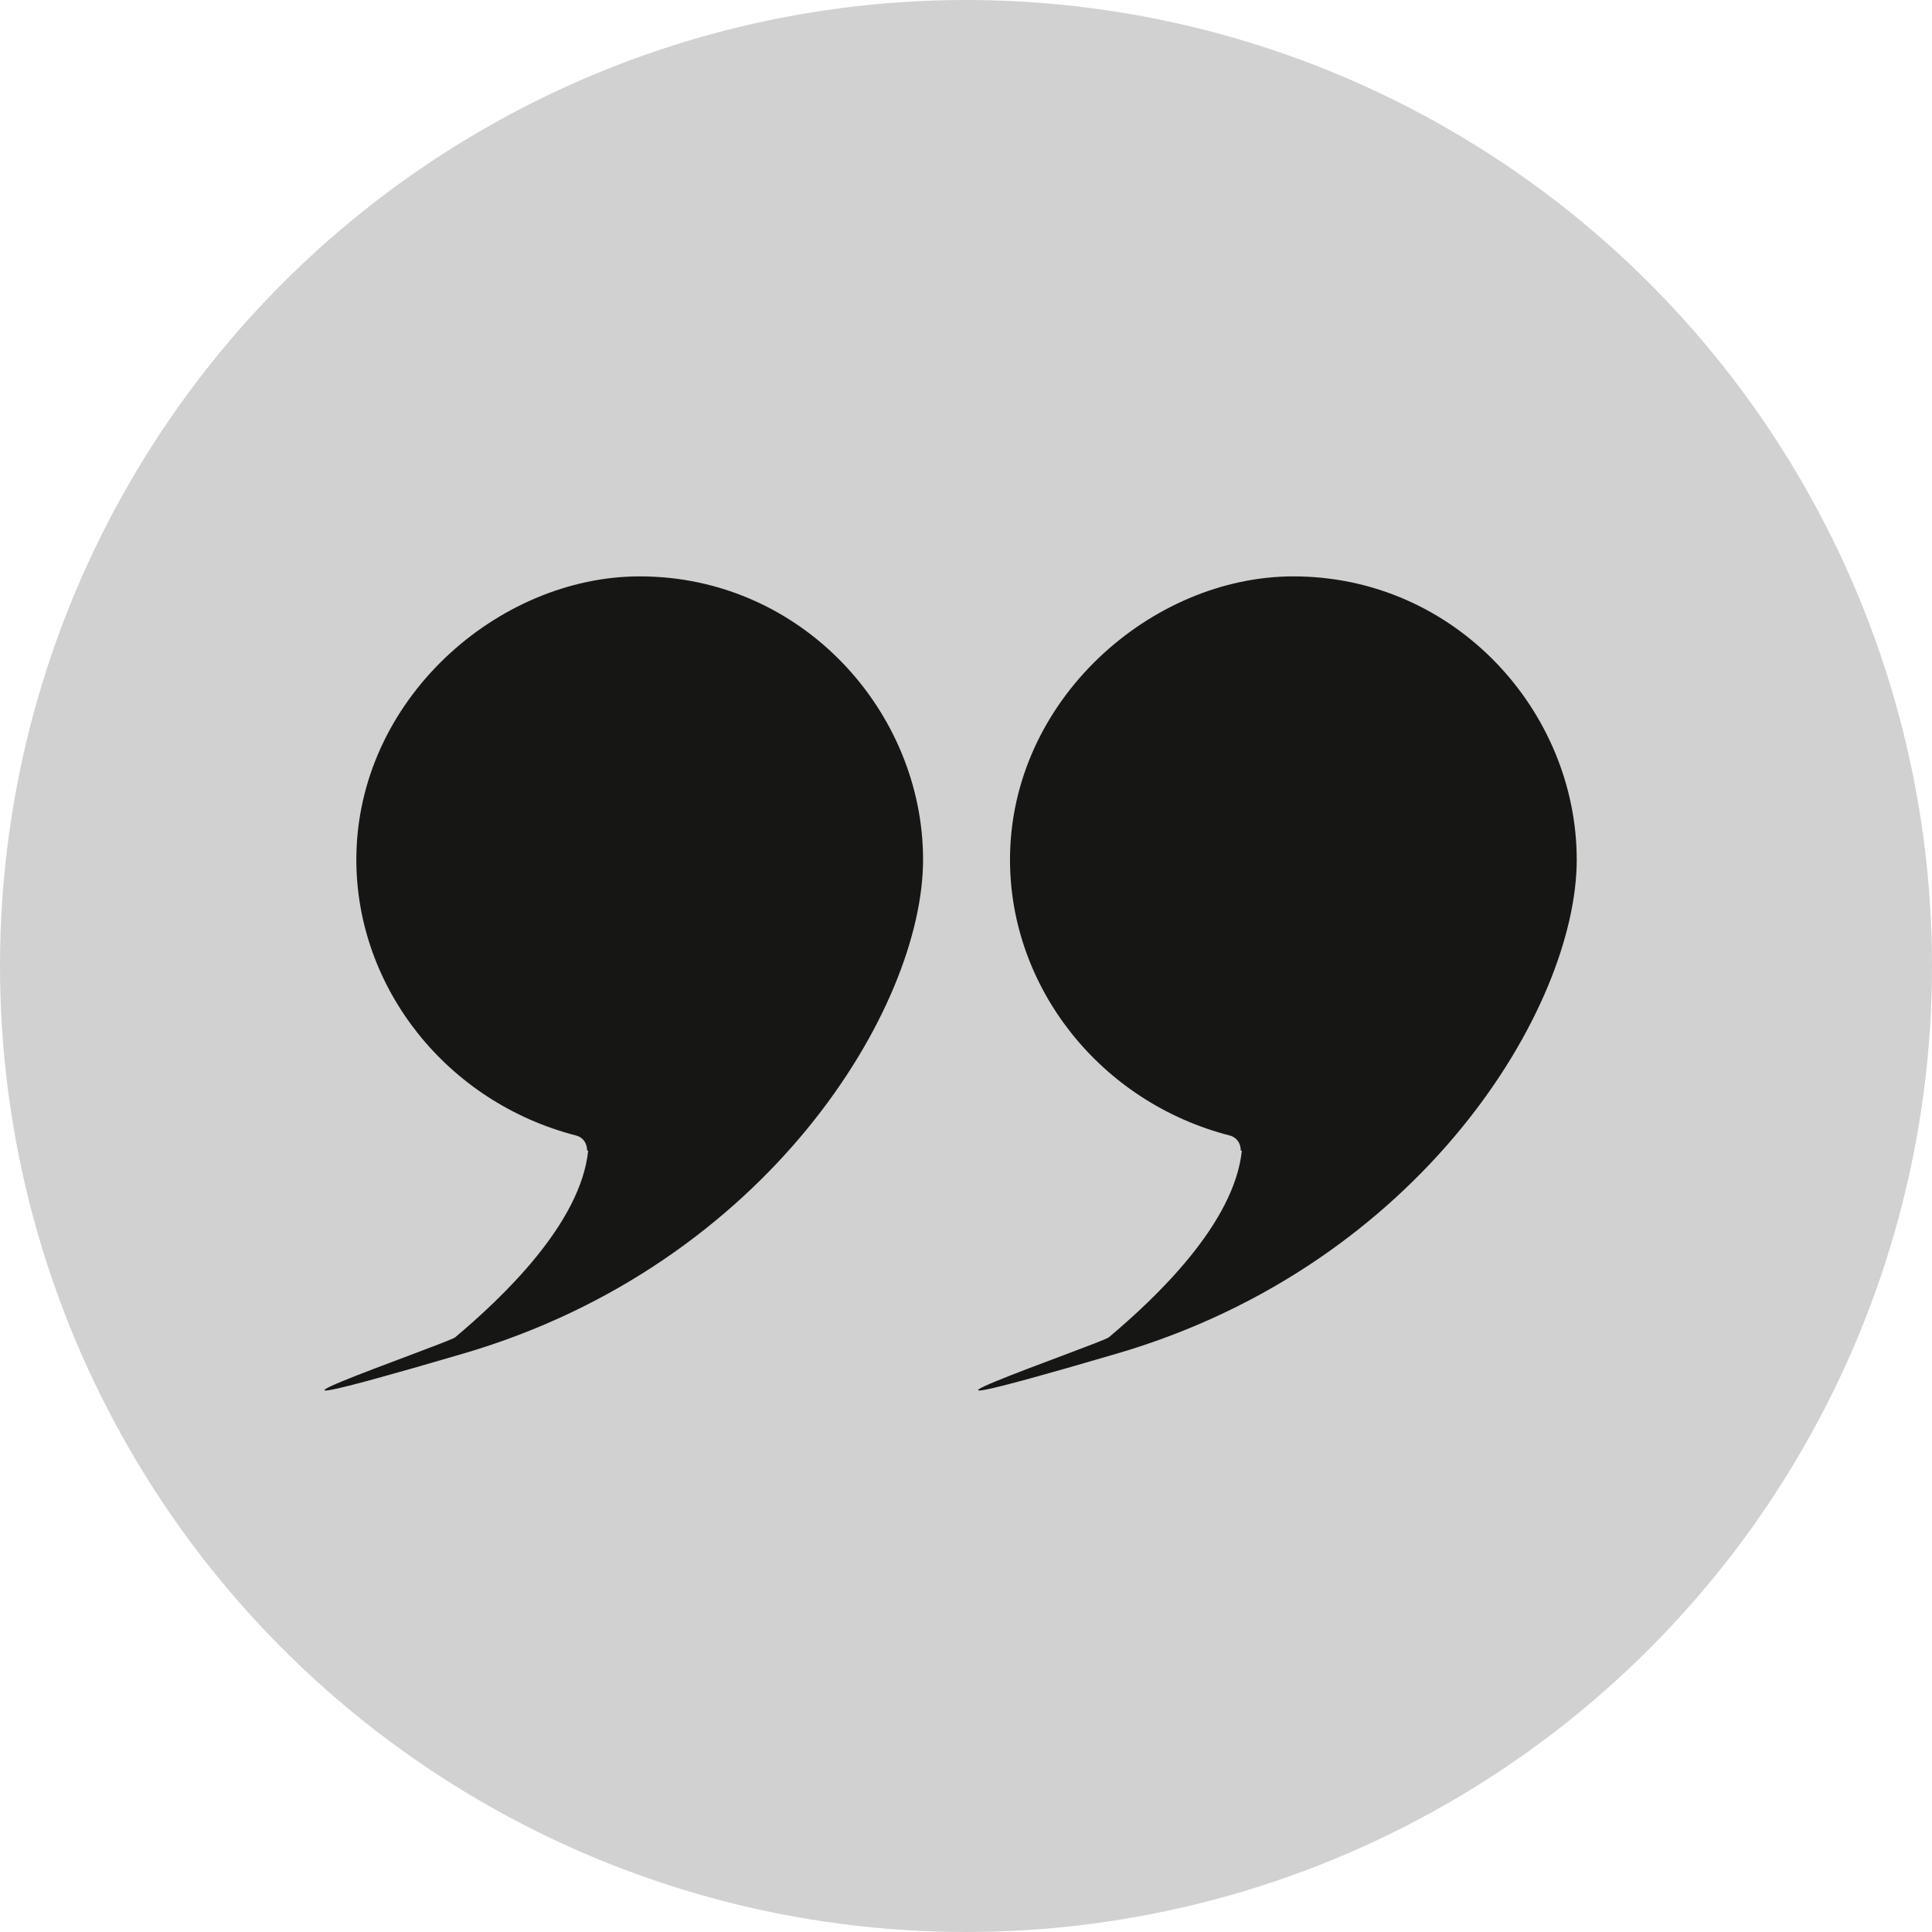
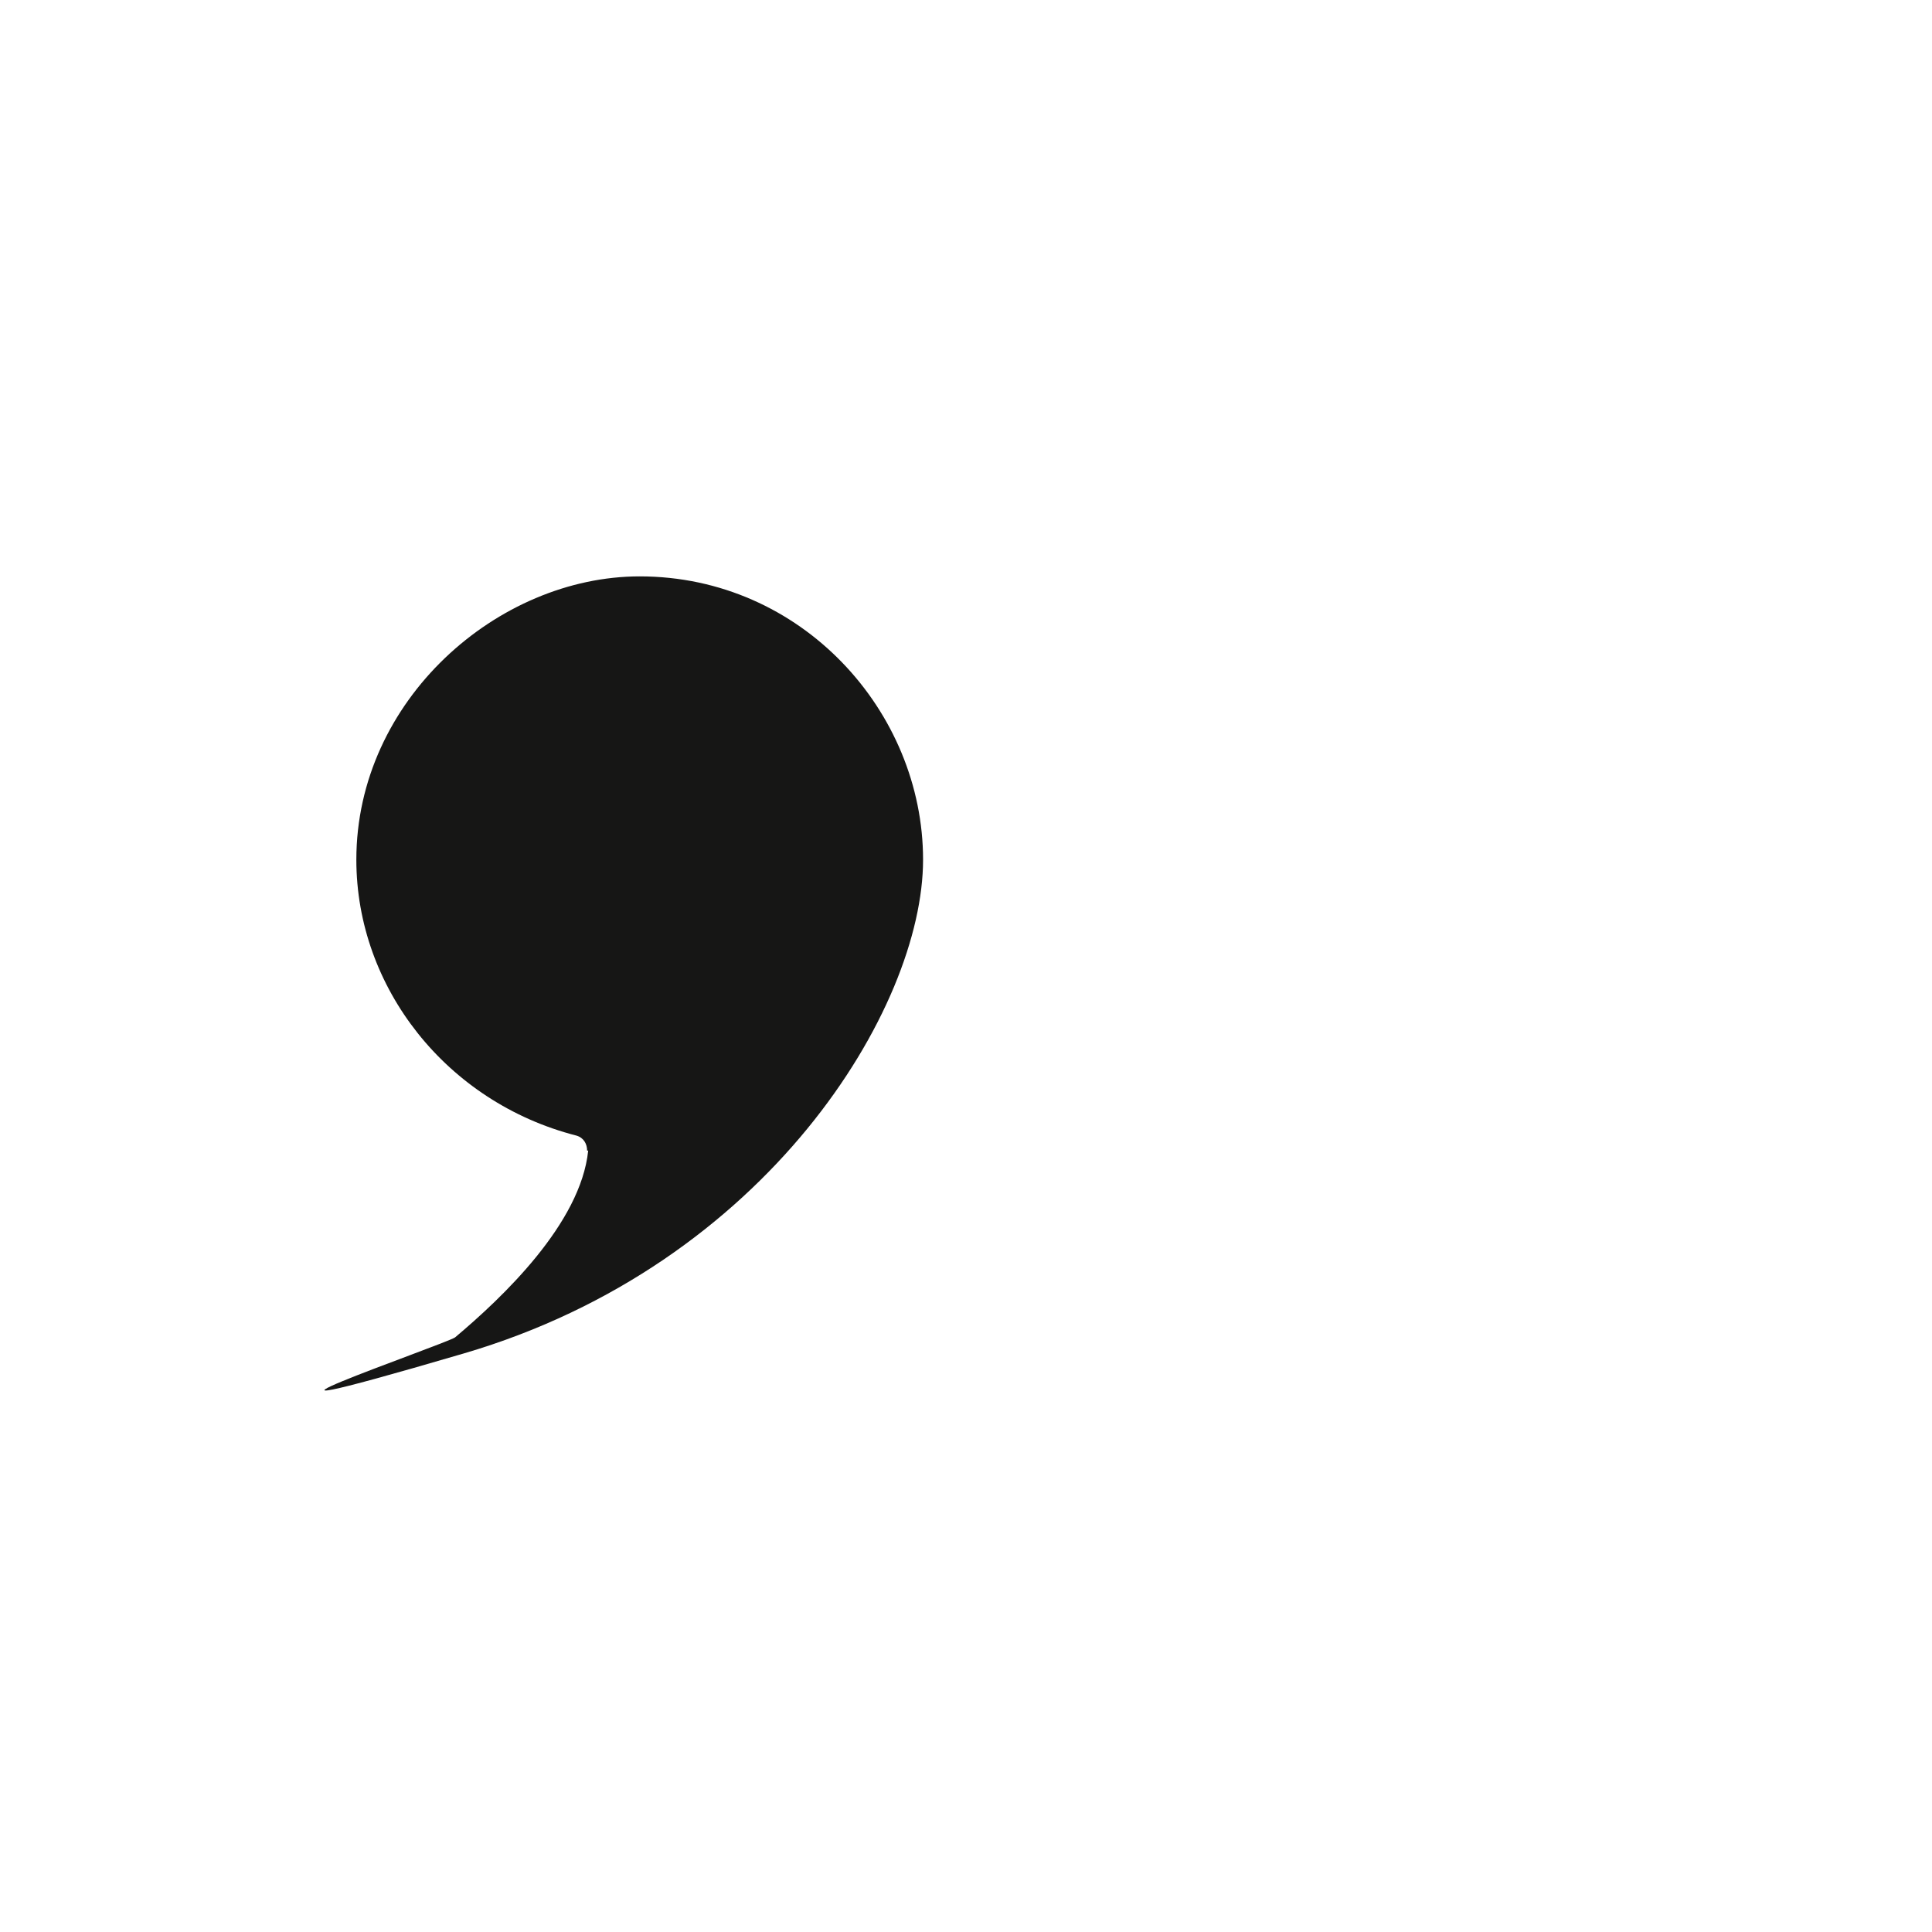
<svg xmlns="http://www.w3.org/2000/svg" id="Lager_1" version="1.1" viewBox="0 0 180 180">
  <defs>
    <style>
      .st0 {
        fill: #161615;
      }

      .st1 {
        fill: #d1d1d1;
      }
    </style>
  </defs>
-   <circle class="st1" cx="90" cy="90" r="90" />
  <path class="st0" d="M54.7,107.2c0-.6-.3-1.2-1-1.4-12.1-3.1-20.5-13.8-20.5-25.7,0-14.9,13.2-26.4,26.4-26.4,15.1,0,26.4,12.6,26.4,26.4s-14.5,37.7-42.8,46-1.6-.9-.8-1.5c4.4-3.7,11.7-10.6,12.4-17.4Z" />
-   <path class="st0" d="M115.6,107.2c0-.6-.3-1.2-1-1.4-12.1-3.1-20.5-13.8-20.5-25.7,0-14.9,13.2-26.4,26.4-26.4,15.1,0,26.4,12.6,26.4,26.4s-14.5,37.7-42.8,46-1.6-.9-.8-1.5c4.4-3.7,11.7-10.6,12.4-17.4Z" />
</svg>